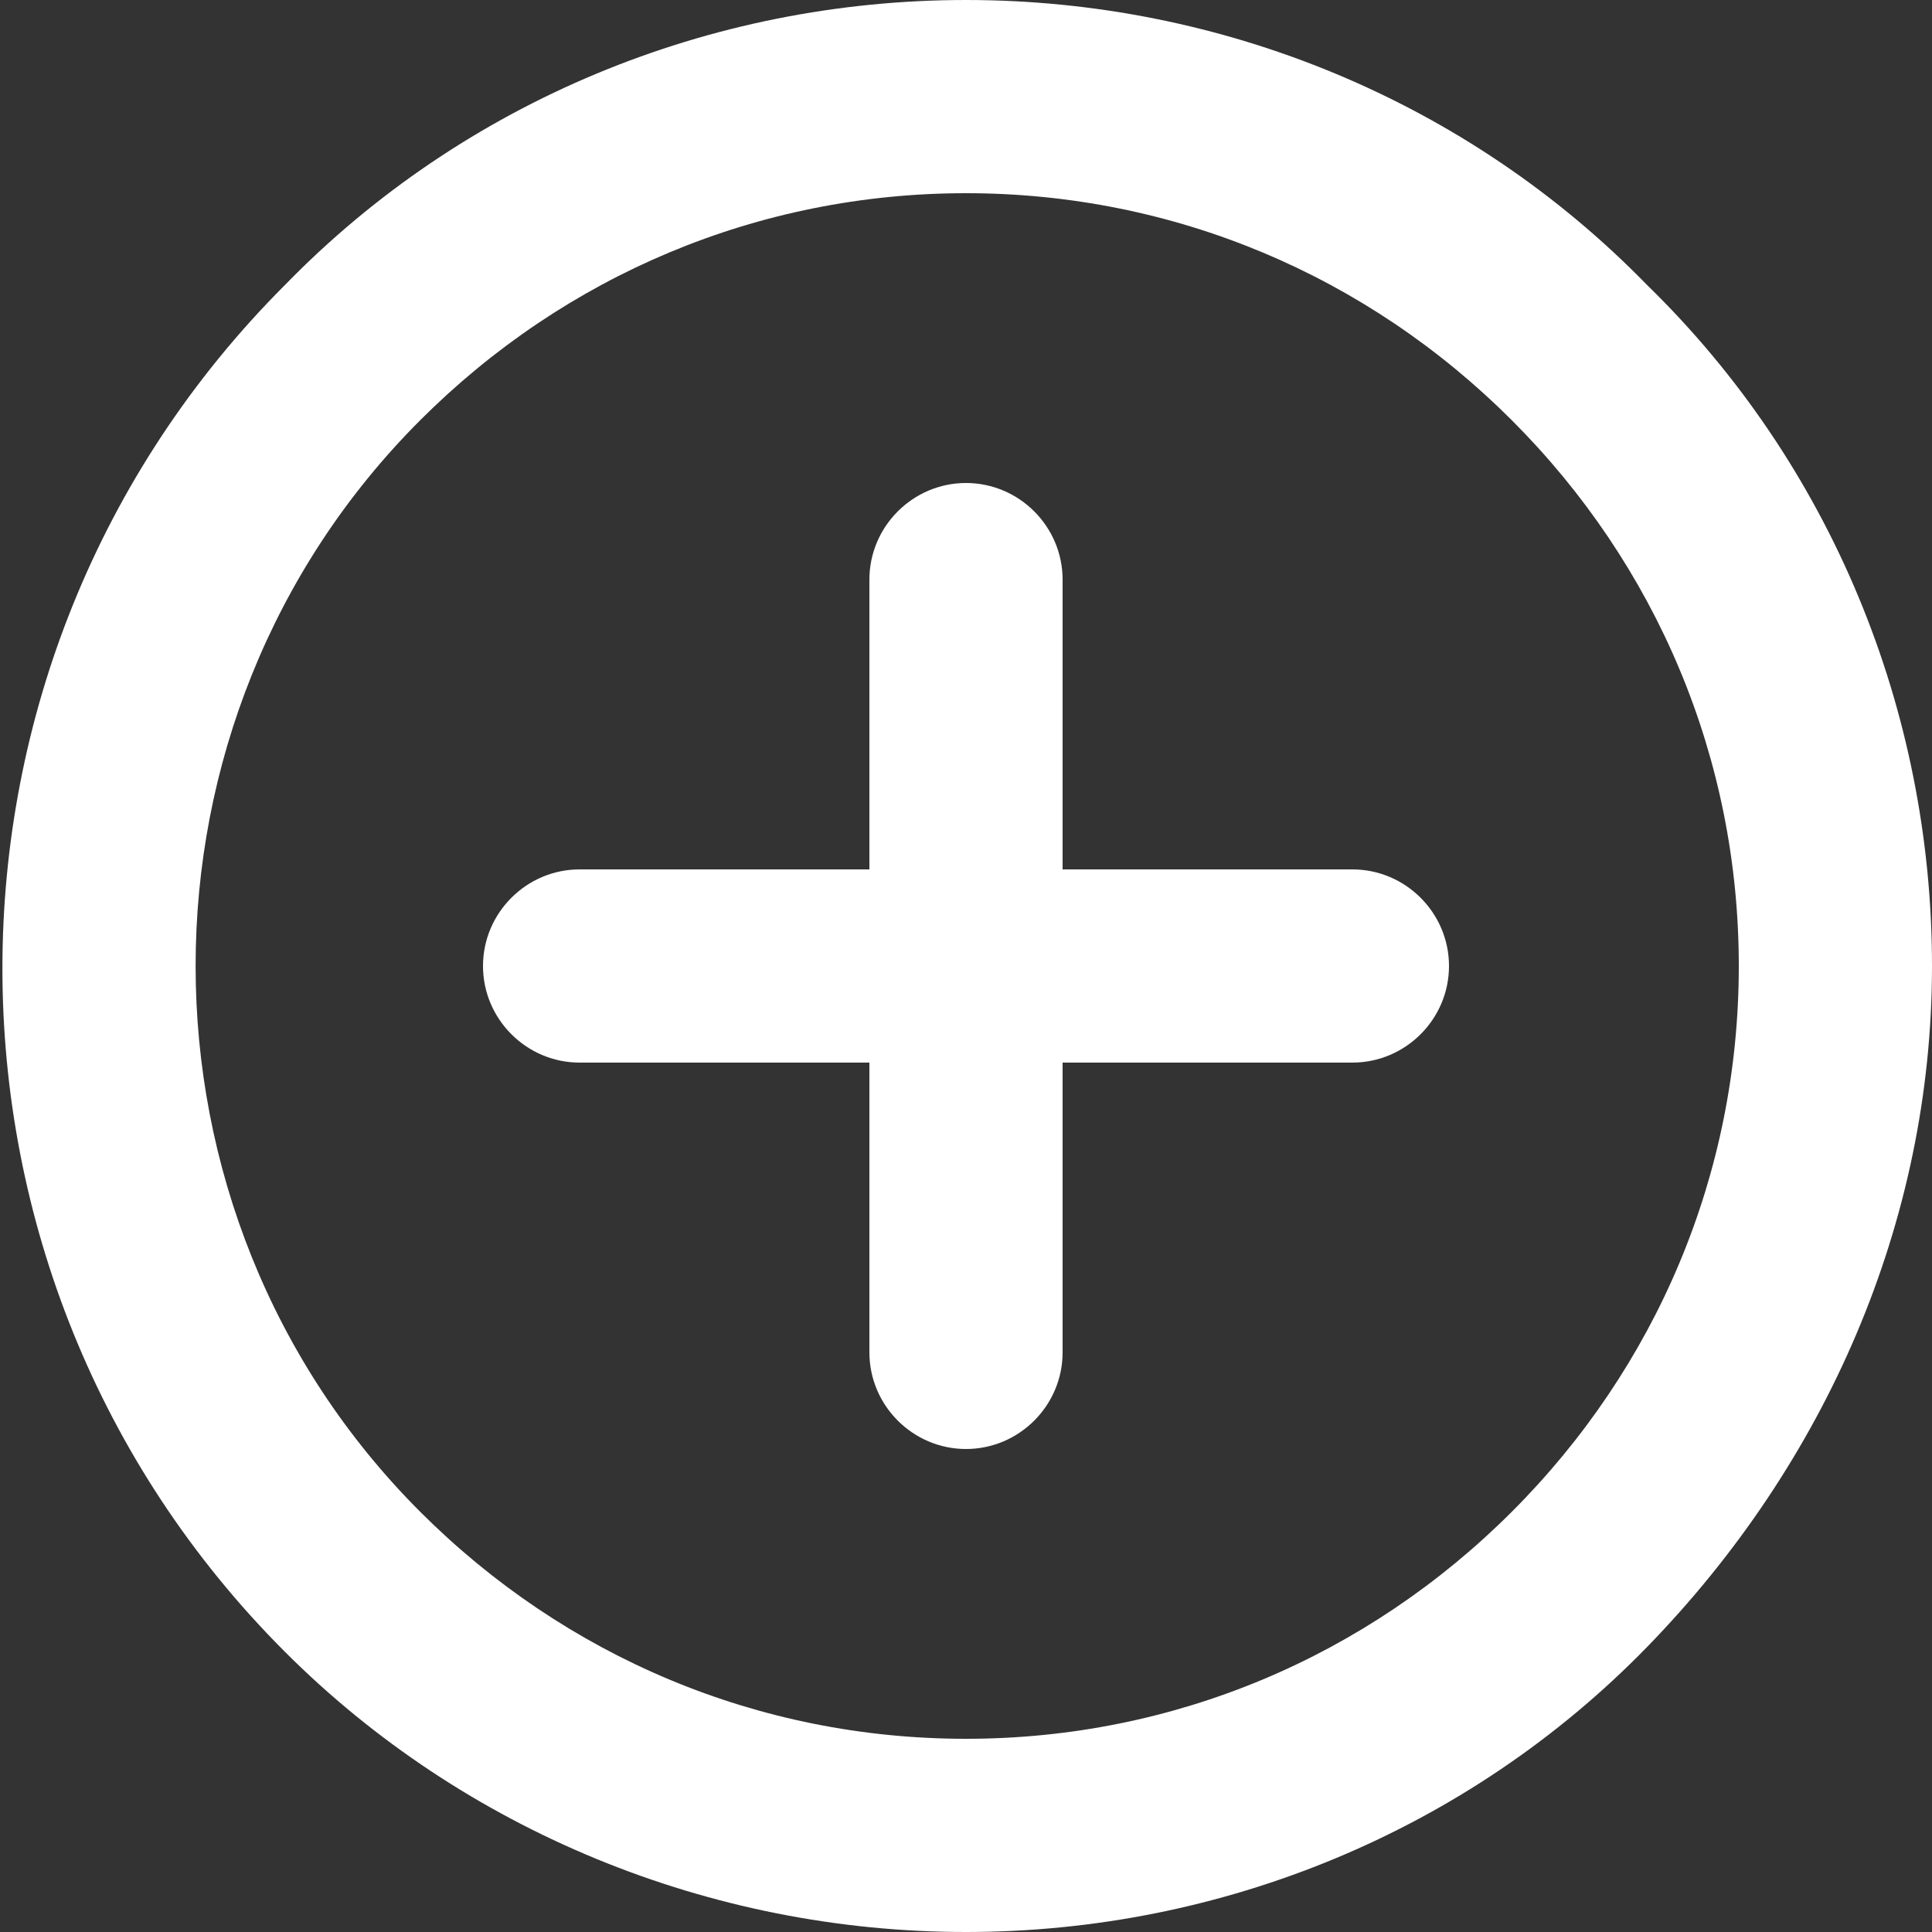
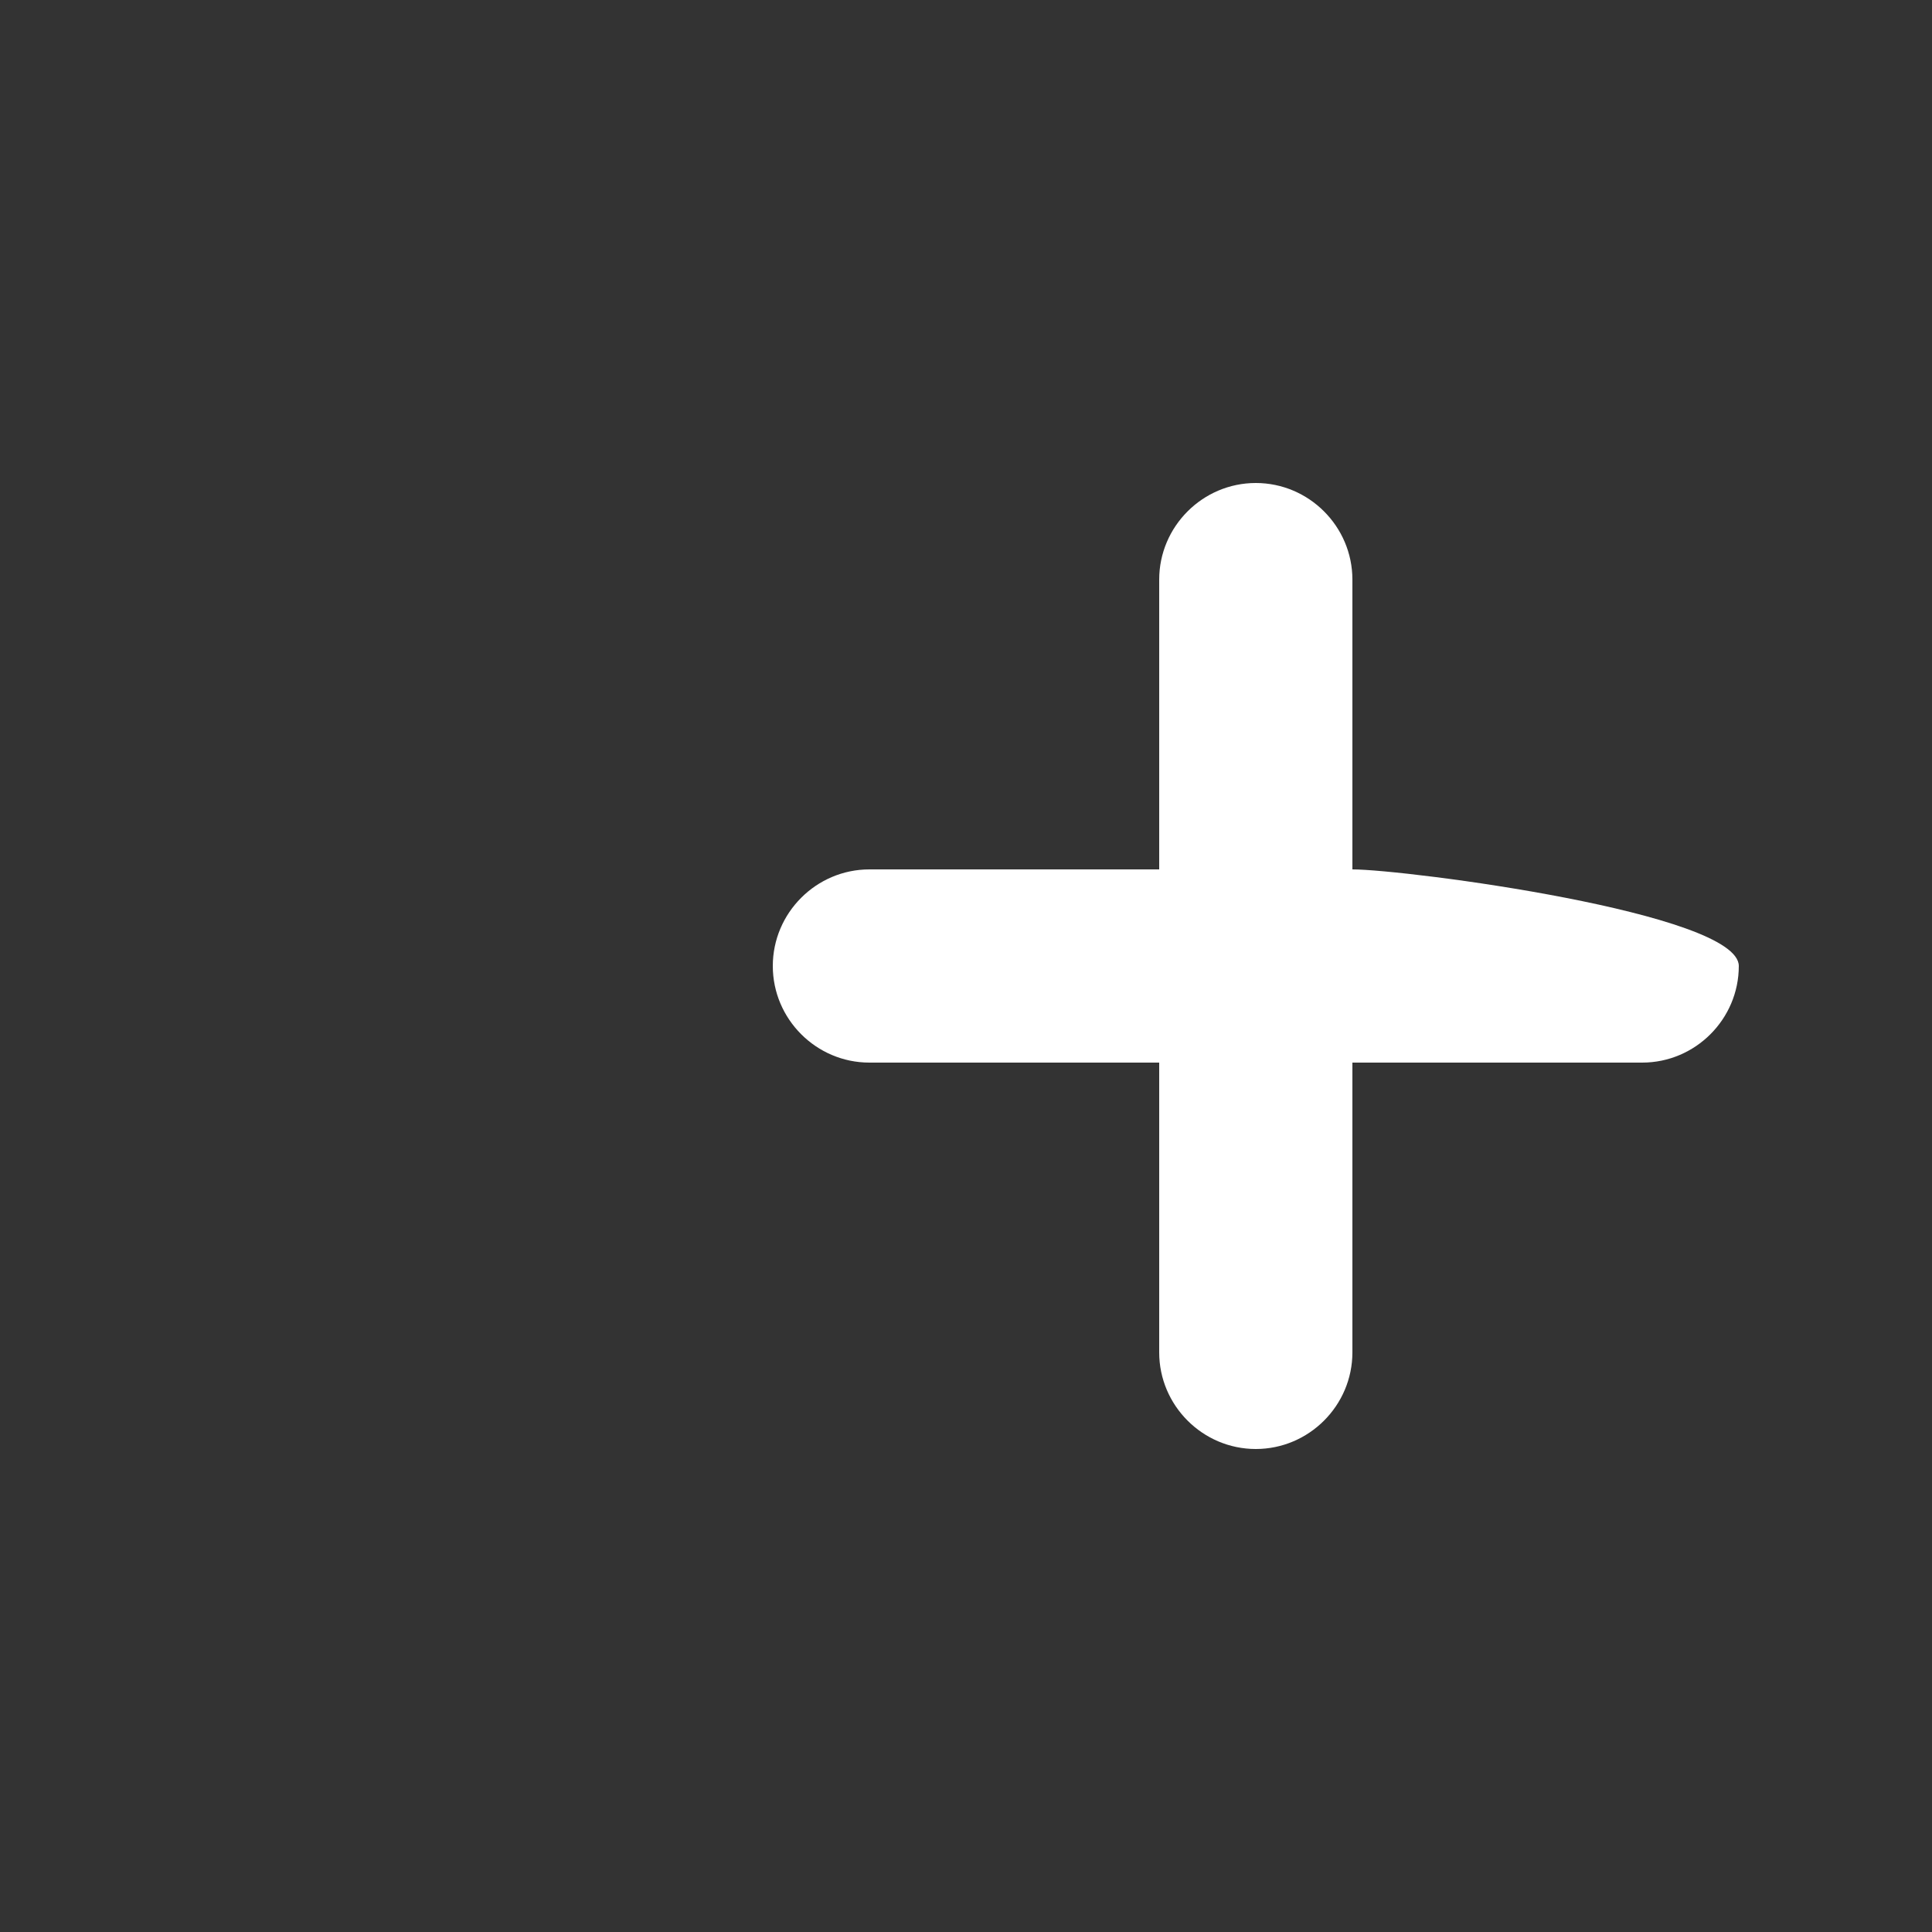
<svg xmlns="http://www.w3.org/2000/svg" version="1.1" id="Layer_1" x="0px" y="0px" viewBox="0 0 40 40" style="enable-background:new 0 0 40 40;" xml:space="preserve">
  <rect x="0" y="0" width="40" height="40" fill="#333333" stroke="none" />
  <style type="text/css">
	.st0{fill:#FFFFFF;}
</style>
  <title>noun_227422</title>
  <desc>Created with Sketch.</desc>
-   <path id="Shape" class="st0" d="M34.1,5.9C30.4,2.1,25.3,0,20,0S9.6,2.1,5.9,5.9c-7.8,7.8-7.8,20.5,0,28.3C9.6,37.9,14.7,40,20,40  s10.4-2.1,14.1-5.9S40,25.3,40,20S37.9,9.6,34.1,5.9z M31.3,31.3c-3,3-7,4.7-11.3,4.7s-8.3-1.7-11.3-4.7c-6.2-6.2-6.2-16.4,0-22.6  c3-3,7-4.7,11.3-4.7c4.3,0,8.3,1.7,11.3,4.7c3,3,4.7,7,4.7,11.3S34.3,28.3,31.3,31.3z" />
-   <path id="Shape_1_" class="st0" d="M28,18h-6v-6c0-1.1-0.9-2-2-2s-2,0.9-2,2v6h-6c-1.1,0-2,0.9-2,2s0.9,2,2,2h6v6c0,1.1,0.9,2,2,2  s2-0.9,2-2v-6h6c1.1,0,2-0.9,2-2S29.1,18,28,18z" />
+   <path id="Shape_1_" class="st0" d="M28,18v-6c0-1.1-0.9-2-2-2s-2,0.9-2,2v6h-6c-1.1,0-2,0.9-2,2s0.9,2,2,2h6v6c0,1.1,0.9,2,2,2  s2-0.9,2-2v-6h6c1.1,0,2-0.9,2-2S29.1,18,28,18z" />
</svg>